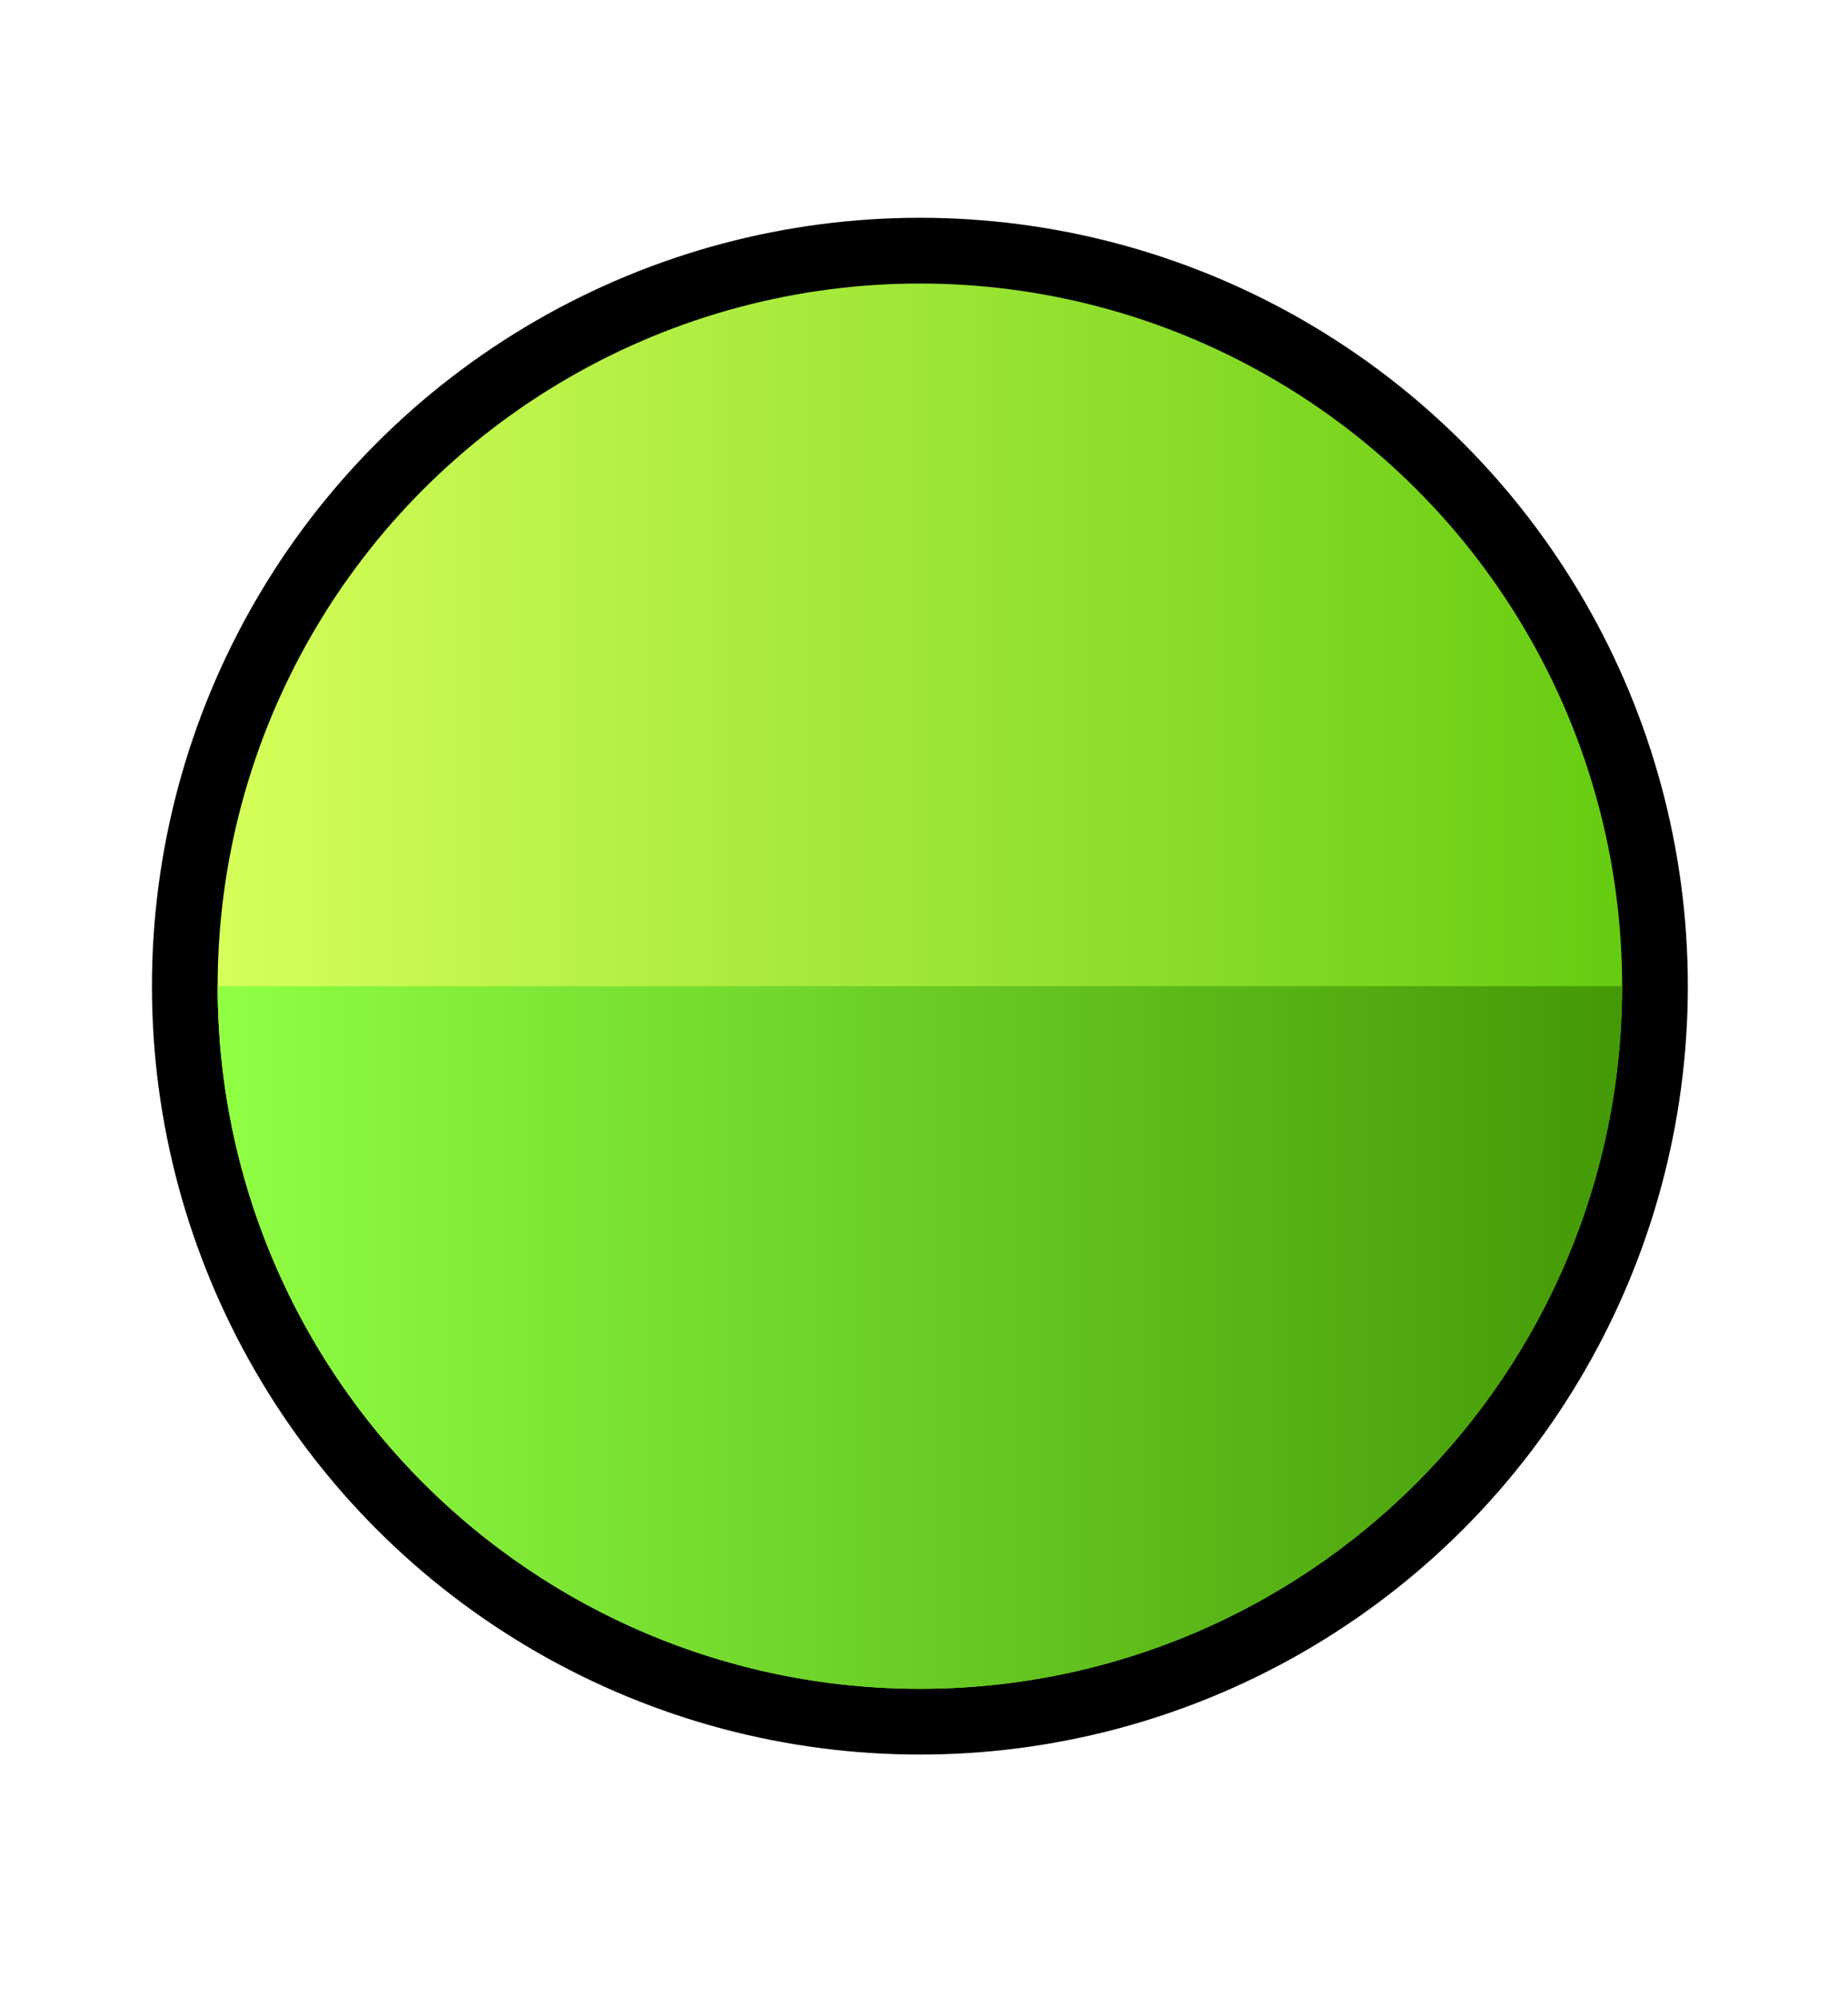
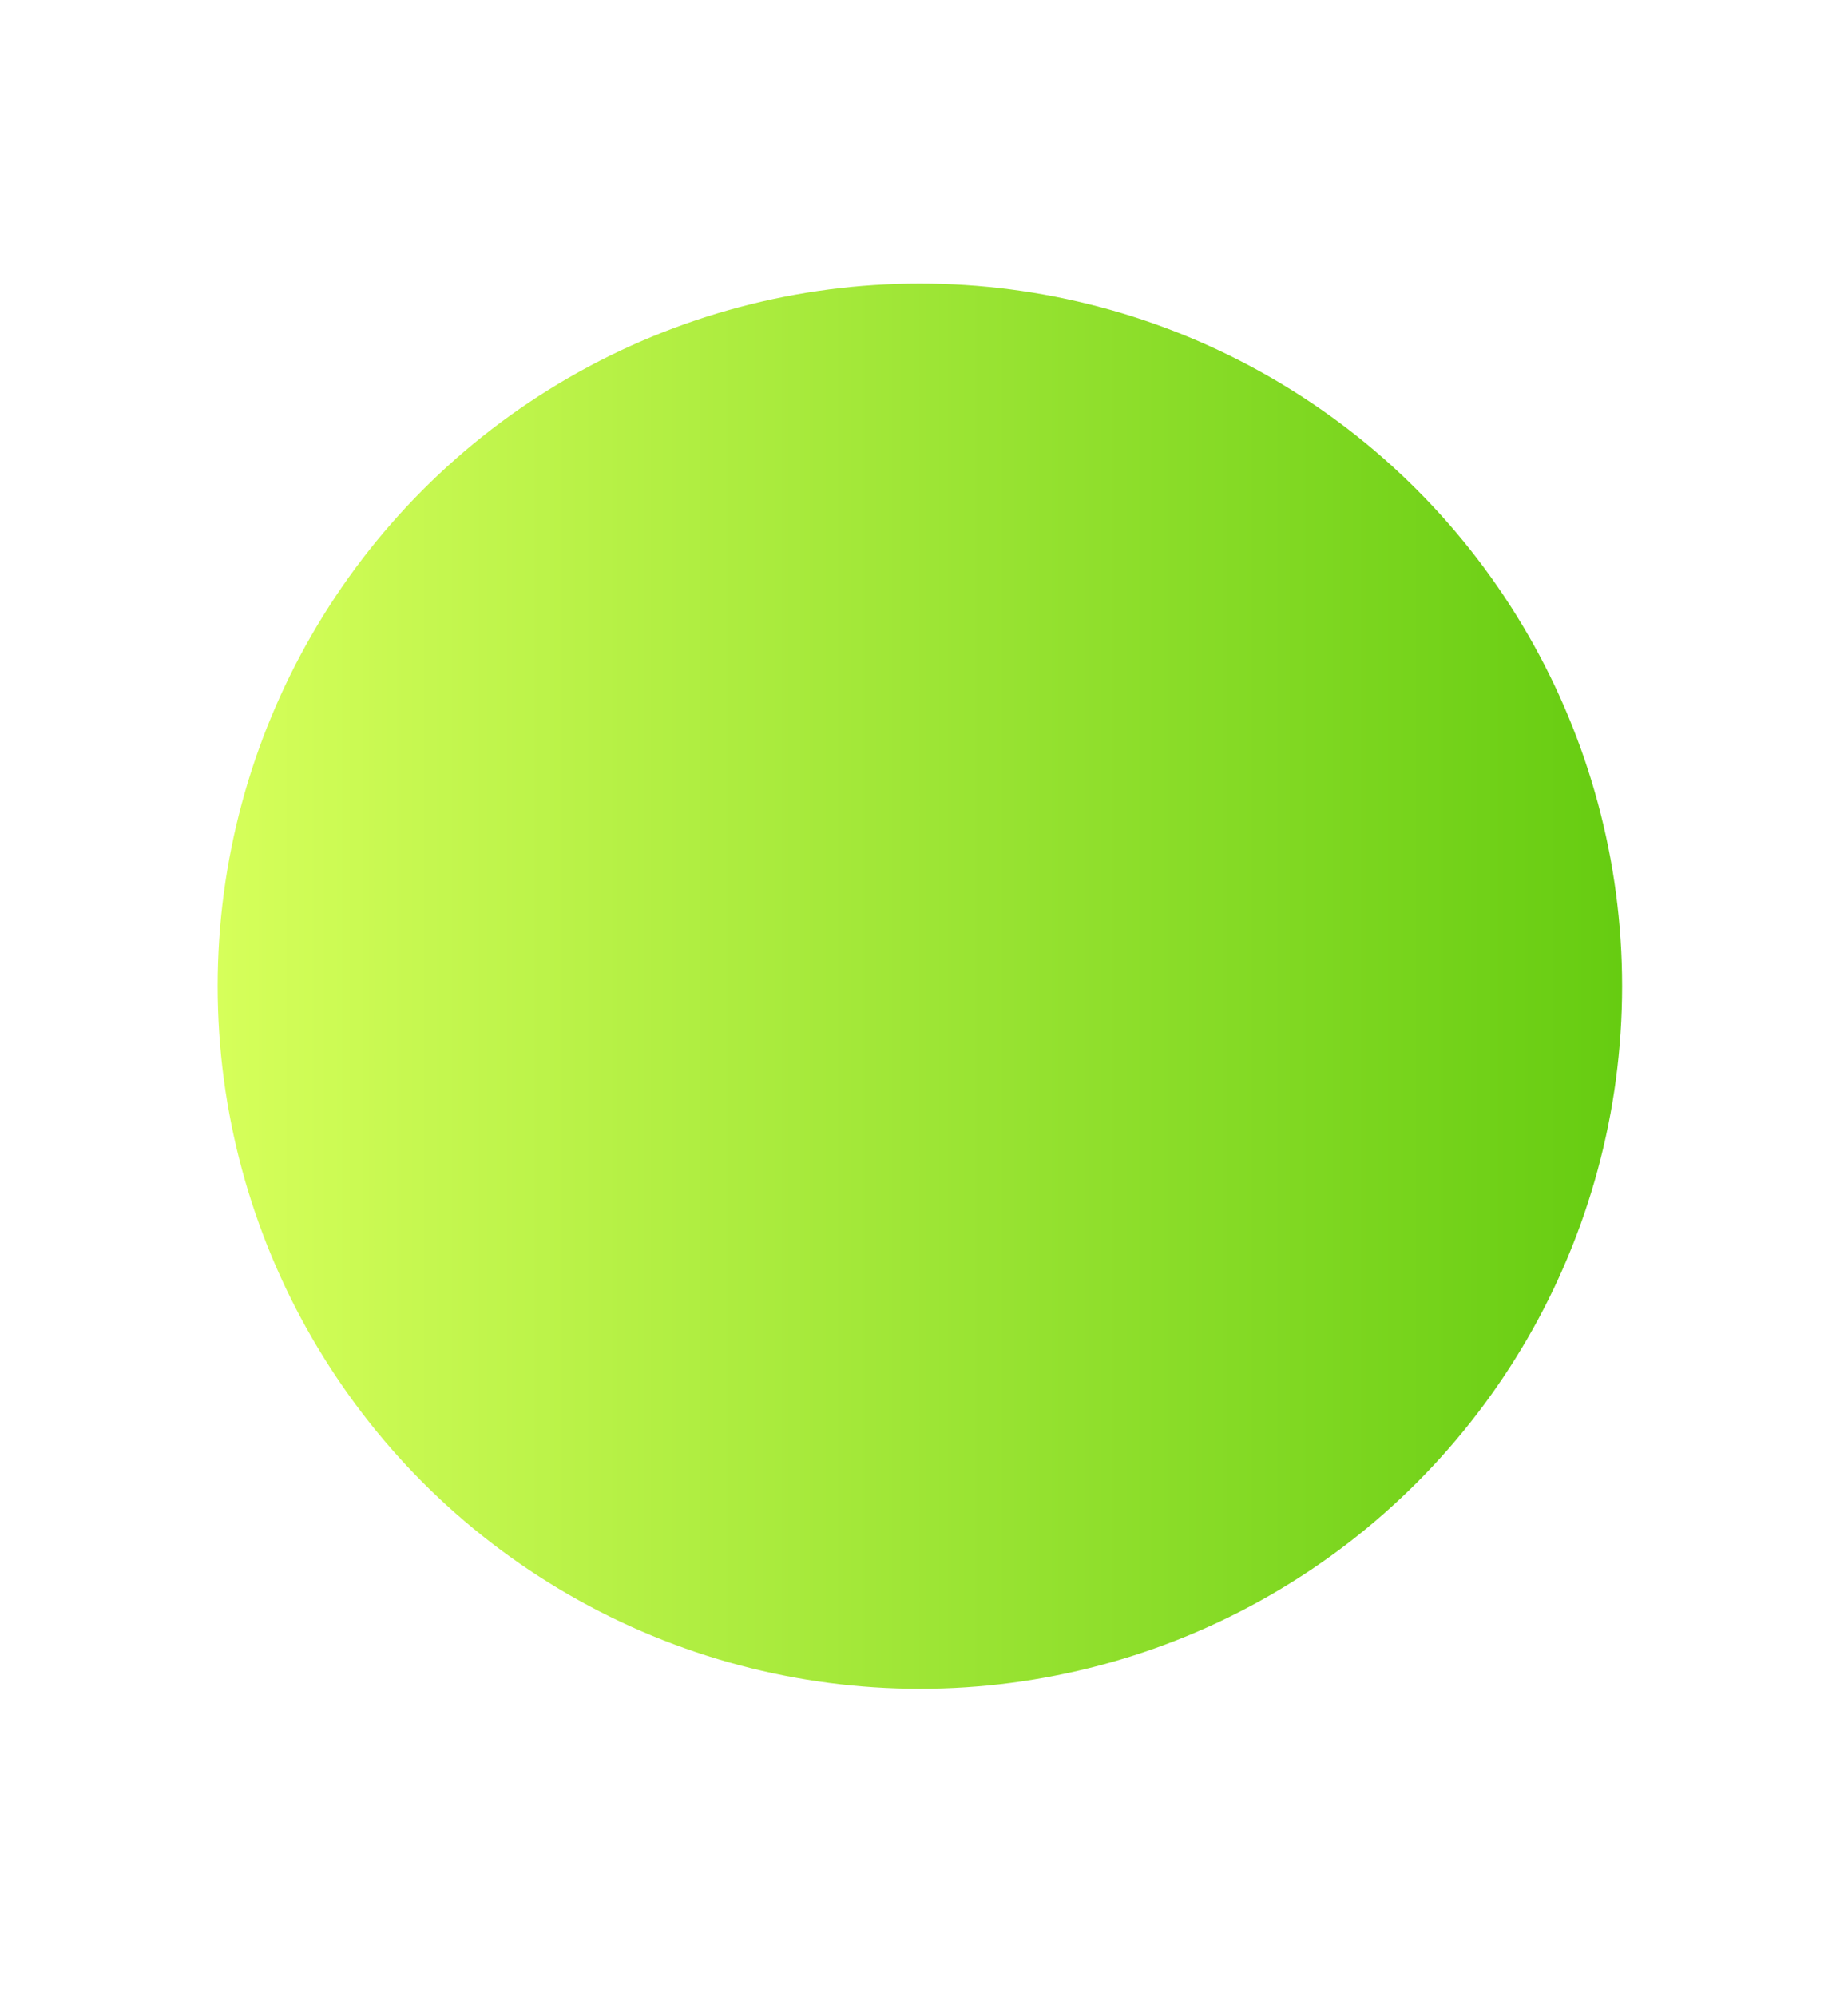
<svg xmlns="http://www.w3.org/2000/svg" width="225" height="243" viewBox="0 0 225 243" fill="none">
  <g filter="url(#filter0_d_732_207)">
-     <circle cx="112" cy="120" r="102" fill="white" />
-   </g>
-   <circle cx="112" cy="120" r="93.5" fill="black" />
+     </g>
  <circle cx="112" cy="120" r="85.5" fill="url(#paint0_linear_732_207)" />
-   <path d="M112 205.5C159.22 205.5 197.5 167.22 197.5 120H26.5C26.5 167.22 64.78 205.5 112 205.5Z" fill="url(#paint1_linear_732_207)" />
  <defs>
    <filter id="filter0_d_732_207" x="10" y="18" width="211" height="218" filterUnits="userSpaceOnUse" color-interpolation-filters="sRGB">
      <feFlood flood-opacity="0" result="BackgroundImageFix" />
      <feColorMatrix in="SourceAlpha" type="matrix" values="0 0 0 0 0 0 0 0 0 0 0 0 0 0 0 0 0 0 127 0" result="hardAlpha" />
      <feOffset dx="7" dy="14" />
      <feComposite in2="hardAlpha" operator="out" />
      <feColorMatrix type="matrix" values="0 0 0 0 0 0 0 0 0 0 0 0 0 0 0 0 0 0 0.4 0" />
      <feBlend mode="normal" in2="BackgroundImageFix" result="effect1_dropShadow_732_207" />
      <feBlend mode="normal" in="SourceGraphic" in2="effect1_dropShadow_732_207" result="shape" />
    </filter>
    <linearGradient id="paint0_linear_732_207" x1="26.5" y1="205.5" x2="197.5" y2="205.5" gradientUnits="userSpaceOnUse">
      <stop stop-color="#D6FF5A" />
      <stop offset="1" stop-color="#66CC11" />
    </linearGradient>
    <linearGradient id="paint1_linear_732_207" x1="26.5" y1="120.346" x2="197.5" y2="120.346" gradientUnits="userSpaceOnUse">
      <stop stop-color="#90FF44" />
      <stop offset="1" stop-color="#449906" />
    </linearGradient>
  </defs>
</svg>